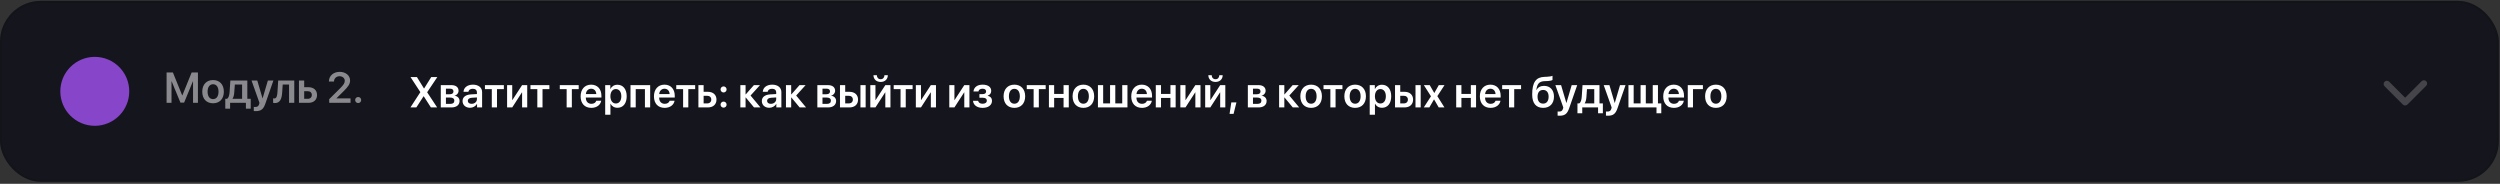
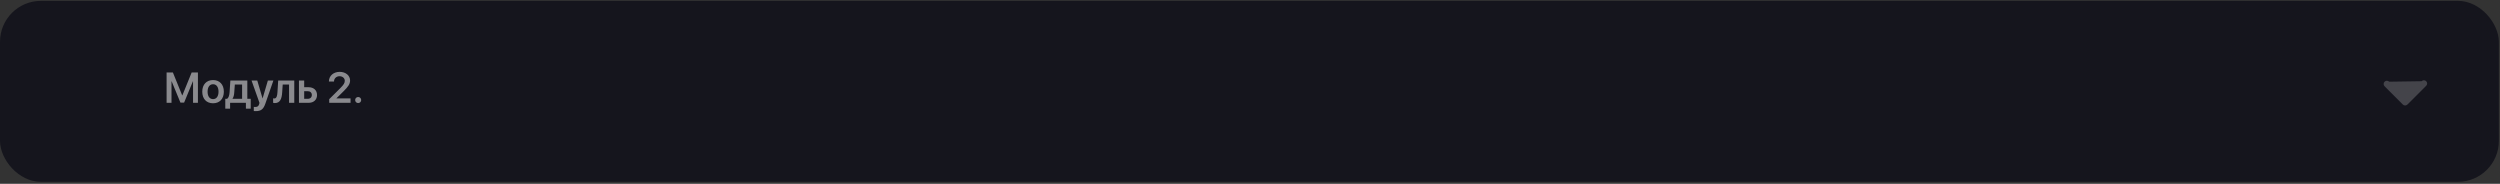
<svg xmlns="http://www.w3.org/2000/svg" width="1088" height="80" viewBox="0 0 1088 80" fill="none">
  <rect x="0" y="0" width="1088" height="80" fill="#333333" stroke="none" />
  <rect y="0.375" width="1087.5" height="78.75" rx="17.812" fill="#15151D" />
-   <rect x="0.469" y="0.844" width="1086.56" height="77.812" rx="17.344" stroke="black" stroke-opacity="0.12" stroke-width="0.938" />
-   <circle cx="41.25" cy="39.75" r="15" fill="#8745C9" />
  <path opacity="0.5" d="M86.136 44.75H84.013V35.375H83.948L80.131 44.64H78.519L74.701 35.375H74.638V44.75H72.504V31.539H75.242L79.288 41.509H79.362L83.408 31.539H86.136V44.75ZM92.719 44.942C89.872 44.942 88.022 43.047 88.022 39.898C88.022 36.767 89.89 34.844 92.719 34.844C95.548 34.844 97.416 36.757 97.416 39.898C97.416 43.047 95.566 44.942 92.719 44.942ZM92.719 43.139C94.166 43.139 95.1 41.967 95.1 39.898C95.1 37.838 94.166 36.657 92.719 36.657C91.282 36.657 90.339 37.838 90.339 39.898C90.339 41.967 91.273 43.139 92.719 43.139ZM105.363 42.992V36.794H102.195L101.948 40.227C101.874 41.326 101.655 42.278 101.206 42.919V42.992H105.363ZM100.135 47.286H98.047V42.992H98.817C99.531 42.571 99.824 41.417 99.915 40.108L100.254 35.045H107.633V42.992H109.107V47.286H107.02V44.75H100.135V47.286ZM111.35 48.357C111.222 48.357 110.572 48.348 110.453 48.321V46.517C110.572 46.544 110.975 46.554 111.112 46.554C112.055 46.554 112.54 46.197 112.797 45.299C112.797 45.272 112.934 44.787 112.925 44.759L109.473 35.045H111.964L114.252 42.809H114.289L116.578 35.045H118.976L115.47 45.135C114.637 47.542 113.566 48.357 111.35 48.357ZM122.803 40.227C122.62 43.038 121.888 44.851 119.608 44.851C119.251 44.851 118.986 44.787 118.867 44.741V42.782C118.958 42.809 119.15 42.855 119.407 42.855C120.35 42.855 120.661 41.72 120.753 40.108L121.064 35.045H128.068V44.75H125.797V36.803H123.032L122.803 40.227ZM133.964 39.687H132.38V43.001H133.964C135.026 43.001 135.712 42.333 135.712 41.344C135.712 40.346 135.016 39.687 133.964 39.687ZM130.109 44.75V35.045H132.38V37.957H134.257C136.518 37.957 137.974 39.275 137.974 41.353C137.974 43.432 136.518 44.75 134.257 44.75H130.109ZM143.146 35.457C143.146 33.022 145.096 31.273 147.834 31.273C150.471 31.273 152.357 32.885 152.357 35.027C152.357 36.602 151.423 37.792 149.692 39.541L146.424 42.773V42.818H152.558V44.75H143.275V43.157L148.136 38.323C149.637 36.794 150.049 36.117 150.049 35.128C150.049 34.038 149.07 33.169 147.761 33.169C146.387 33.169 145.362 34.139 145.362 35.448V35.485H143.146V35.457ZM155.881 44.851C155.14 44.851 154.563 44.274 154.563 43.532C154.563 42.8 155.14 42.214 155.881 42.214C156.614 42.214 157.191 42.8 157.191 43.532C157.191 44.274 156.614 44.851 155.881 44.851Z" fill="white" />
-   <path d="M178.619 46.75L182.922 40.131V40.067L178.656 33.539H181.448L184.506 38.501H184.579L187.674 33.539H190.32L185.916 40.122V40.186L190.247 46.75H187.527L184.415 41.898H184.341L181.192 46.75H178.619ZM195.905 38.593H194.064V41.01H195.731C196.793 41.01 197.342 40.589 197.342 39.783C197.342 39.023 196.829 38.593 195.905 38.593ZM195.868 42.456H194.064V45.203H196.051C197.131 45.203 197.726 44.718 197.726 43.83C197.726 42.923 197.095 42.456 195.868 42.456ZM191.83 46.75V37.045H196.436C198.395 37.045 199.567 37.97 199.567 39.508C199.567 40.524 198.825 41.431 197.864 41.596V41.669C199.136 41.834 199.997 42.731 199.997 43.949C199.997 45.66 198.66 46.75 196.509 46.75H191.83ZM205.234 45.184C206.525 45.184 207.559 44.324 207.559 43.152V42.41L205.316 42.548C204.218 42.621 203.586 43.115 203.586 43.884C203.586 44.681 204.245 45.184 205.234 45.184ZM204.547 46.906C202.67 46.906 201.306 45.725 201.306 43.976C201.306 42.255 202.634 41.22 204.996 41.074L207.559 40.927V40.231C207.559 39.215 206.873 38.629 205.746 38.629C204.666 38.629 203.979 39.151 203.833 39.957H201.718C201.819 38.144 203.366 36.844 205.838 36.844C208.246 36.844 209.811 38.117 209.811 40.067V46.75H207.614V45.203H207.568C207.01 46.256 205.792 46.906 204.547 46.906ZM219.278 37.045V38.803H216.293V46.75H214.032V38.803H211.047V37.045H219.278ZM222.922 46.75H220.688V37.045H222.922V43.527H222.995L227.216 37.045H229.449V46.75H227.216V40.222H227.142L222.922 46.75ZM239.09 37.045V38.803H236.105V46.75H233.844V38.803H230.859V37.045H239.09ZM251.852 37.045V38.803H248.868V46.75H246.606V38.803H243.622V37.045H251.852ZM257.272 38.611C255.991 38.611 255.066 39.591 254.974 40.946H259.506C259.46 39.572 258.582 38.611 257.272 38.611ZM259.515 43.848H261.649C261.356 45.679 259.653 46.942 257.355 46.942C254.443 46.942 252.686 45.029 252.686 41.934C252.686 38.867 254.462 36.844 257.263 36.844C260.019 36.844 261.74 38.757 261.74 41.705V42.447H254.956V42.584C254.956 44.141 255.908 45.184 257.401 45.184C258.463 45.184 259.268 44.653 259.515 43.848ZM268.707 36.881C271.17 36.881 272.736 38.794 272.736 41.898C272.736 44.992 271.179 46.906 268.744 46.906C267.334 46.906 266.235 46.228 265.704 45.139H265.659V49.945H263.379V37.045H265.604V38.721H265.649C266.199 37.595 267.297 36.881 268.707 36.881ZM268.011 45.038C269.485 45.038 270.401 43.82 270.401 41.898C270.401 39.984 269.485 38.757 268.011 38.757C266.592 38.757 265.649 40.012 265.64 41.898C265.649 43.802 266.592 45.038 268.011 45.038ZM280.673 46.75V38.803H276.663V46.75H274.393V37.045H282.953V46.75H280.673ZM289.188 38.611C287.906 38.611 286.981 39.591 286.89 40.946H291.422C291.376 39.572 290.497 38.611 289.188 38.611ZM291.431 43.848H293.564C293.271 45.679 291.568 46.942 289.27 46.942C286.359 46.942 284.601 45.029 284.601 41.934C284.601 38.867 286.377 36.844 289.178 36.844C291.934 36.844 293.655 38.757 293.655 41.705V42.447H286.871V42.584C286.871 44.141 287.823 45.184 289.316 45.184C290.378 45.184 291.183 44.653 291.431 43.848ZM302.536 37.045V38.803H299.551V46.75H297.29V38.803H294.305V37.045H302.536ZM307.8 41.687H306.216V45.001H307.8C308.862 45.001 309.549 44.333 309.549 43.344C309.549 42.346 308.853 41.687 307.8 41.687ZM303.946 46.75V37.045H306.216V39.957H308.093C310.355 39.957 311.81 41.275 311.81 43.353C311.81 45.432 310.355 46.75 308.093 46.75H303.946ZM314.905 46.851C314.163 46.851 313.586 46.274 313.586 45.532C313.586 44.8 314.163 44.214 314.905 44.214C315.637 44.214 316.214 44.8 316.214 45.532C316.214 46.274 315.637 46.851 314.905 46.851ZM314.905 40.241C314.163 40.241 313.586 39.655 313.586 38.922C313.586 38.19 314.163 37.604 314.905 37.604C315.637 37.604 316.214 38.19 316.214 38.922C316.214 39.655 315.637 40.241 314.905 40.241ZM326.642 41.577L330.945 46.75H328.152L324.545 42.41H324.472V46.75H322.202V37.045H324.472V41.092H324.545L328.098 37.045H330.753L326.642 41.577ZM335.477 45.184C336.768 45.184 337.802 44.324 337.802 43.152V42.41L335.559 42.548C334.46 42.621 333.829 43.115 333.829 43.884C333.829 44.681 334.488 45.184 335.477 45.184ZM334.79 46.906C332.913 46.906 331.549 45.725 331.549 43.976C331.549 42.255 332.877 41.22 335.239 41.074L337.802 40.927V40.231C337.802 39.215 337.115 38.629 335.989 38.629C334.909 38.629 334.222 39.151 334.076 39.957H331.961C332.062 38.144 333.609 36.844 336.081 36.844C338.489 36.844 340.054 38.117 340.054 40.067V46.75H337.857V45.203H337.811C337.253 46.256 336.035 46.906 334.79 46.906ZM346.49 41.577L350.793 46.75H348.001L344.394 42.41H344.321V46.75H342.05V37.045H344.321V41.092H344.394L347.946 37.045H350.601L346.49 41.577ZM359.784 38.593H357.944V41.01H359.61C360.672 41.01 361.221 40.589 361.221 39.783C361.221 39.023 360.709 38.593 359.784 38.593ZM359.747 42.456H357.944V45.203H359.93C361.011 45.203 361.606 44.718 361.606 43.83C361.606 42.923 360.974 42.456 359.747 42.456ZM355.71 46.75V37.045H360.315C362.274 37.045 363.446 37.97 363.446 39.508C363.446 40.524 362.704 41.431 361.743 41.596V41.669C363.016 41.834 363.876 42.731 363.876 43.949C363.876 45.66 362.54 46.75 360.388 46.75H355.71ZM374.469 46.75V37.045H376.73V46.75H374.469ZM369.415 41.687H367.831V45.001H369.415C370.477 45.001 371.164 44.333 371.164 43.344C371.164 42.346 370.468 41.687 369.415 41.687ZM365.561 46.75V37.045H367.831V39.957H369.708C371.97 39.957 373.425 41.275 373.425 43.353C373.425 45.432 371.97 46.75 369.708 46.75H365.561ZM380.997 46.75H378.763V37.045H380.997V43.527H381.07L385.291 37.045H387.524V46.75H385.291V40.222H385.217L380.997 46.75ZM380.136 32.715H381.601C381.61 33.731 382.251 34.482 383.258 34.482C384.265 34.482 384.906 33.731 384.915 32.715H386.38C386.38 34.482 385.126 35.663 383.258 35.663C381.39 35.663 380.136 34.482 380.136 32.715ZM397.165 37.045V38.803H394.18V46.75H391.919V38.803H388.934V37.045H397.165ZM400.809 46.75H398.575V37.045H400.809V43.527H400.882L405.103 37.045H407.336V46.75H405.103V40.222H405.029L400.809 46.75ZM415.366 46.75H413.132V37.045H415.366V43.527H415.439L419.659 37.045H421.893V46.75H419.659V40.222H419.586L415.366 46.75ZM427.625 46.942C425.235 46.942 423.633 45.779 423.45 43.866H425.665C425.867 44.699 426.562 45.148 427.625 45.148C428.796 45.148 429.456 44.608 429.456 43.82C429.456 42.941 428.842 42.539 427.625 42.539H426.242V40.964H427.579C428.613 40.964 429.153 40.579 429.153 39.792C429.153 39.096 428.65 38.611 427.597 38.611C426.599 38.611 425.94 39.05 425.812 39.801H423.651C423.843 37.97 425.327 36.844 427.597 36.844C430.042 36.844 431.378 37.897 431.378 39.563C431.378 40.543 430.792 41.358 429.858 41.605V41.678C431.076 41.971 431.717 42.767 431.717 43.857C431.717 45.734 430.124 46.942 427.625 46.942ZM441.458 46.942C438.611 46.942 436.761 45.047 436.761 41.898C436.761 38.767 438.629 36.844 441.458 36.844C444.287 36.844 446.155 38.757 446.155 41.898C446.155 45.047 444.305 46.942 441.458 46.942ZM441.458 45.139C442.905 45.139 443.839 43.967 443.839 41.898C443.839 39.838 442.905 38.657 441.458 38.657C440.021 38.657 439.078 39.838 439.078 41.898C439.078 43.967 440.012 45.139 441.458 45.139ZM455.081 37.045V38.803H452.097V46.75H449.835V38.803H446.851V37.045H455.081ZM462.863 46.75V42.63H458.762V46.75H456.491V37.045H458.762V40.872H462.863V37.045H465.134V46.75H462.863ZM471.487 46.942C468.64 46.942 466.791 45.047 466.791 41.898C466.791 38.767 468.658 36.844 471.487 36.844C474.316 36.844 476.184 38.757 476.184 41.898C476.184 45.047 474.335 46.942 471.487 46.942ZM471.487 45.139C472.934 45.139 473.868 43.967 473.868 41.898C473.868 39.838 472.934 38.657 471.487 38.657C470.05 38.657 469.107 39.838 469.107 41.898C469.107 43.967 470.041 45.139 471.487 45.139ZM477.823 46.75V37.045H480.093V44.992H483.105V37.045H485.376V44.992H488.397V37.045H490.668V46.75H477.823ZM496.902 38.611C495.621 38.611 494.696 39.591 494.604 40.946H499.136C499.091 39.572 498.212 38.611 496.902 38.611ZM499.146 43.848H501.279C500.986 45.679 499.283 46.942 496.985 46.942C494.073 46.942 492.316 45.029 492.316 41.934C492.316 38.867 494.092 36.844 496.893 36.844C499.649 36.844 501.37 38.757 501.37 41.705V42.447H494.586V42.584C494.586 44.141 495.538 45.184 497.031 45.184C498.093 45.184 498.898 44.653 499.146 43.848ZM509.372 46.75V42.63H505.27V46.75H503V37.045H505.27V40.872H509.372V37.045H511.642V46.75H509.372ZM515.927 46.75H513.693V37.045H515.927V43.527H516L520.221 37.045H522.455V46.75H520.221V40.222H520.148L515.927 46.75ZM526.73 46.75H524.496V37.045H526.73V43.527H526.804L531.024 37.045H533.258V46.75H531.024V40.222H530.951L526.73 46.75ZM525.87 32.715H527.335C527.344 33.731 527.985 34.482 528.992 34.482C529.999 34.482 530.64 33.731 530.649 32.715H532.114C532.114 34.482 530.859 35.663 528.992 35.663C527.124 35.663 525.87 34.482 525.87 32.715ZM536.856 49.542H535.107L535.867 44.571H538.092L536.856 49.542ZM547.137 38.593H545.297V41.01H546.964C548.026 41.01 548.575 40.589 548.575 39.783C548.575 39.023 548.062 38.593 547.137 38.593ZM547.101 42.456H545.297V45.203H547.284C548.364 45.203 548.959 44.718 548.959 43.83C548.959 42.923 548.328 42.456 547.101 42.456ZM543.063 46.75V37.045H547.668C549.628 37.045 550.8 37.97 550.8 39.508C550.8 40.524 550.058 41.431 549.097 41.596V41.669C550.369 41.834 551.23 42.731 551.23 43.949C551.23 45.66 549.893 46.75 547.742 46.75H543.063ZM561.108 41.577L565.411 46.75H562.619L559.012 42.41H558.939V46.75H556.668V37.045H558.939V41.092H559.012L562.564 37.045H565.219L561.108 41.577ZM570.602 46.942C567.755 46.942 565.906 45.047 565.906 41.898C565.906 38.767 567.773 36.844 570.602 36.844C573.431 36.844 575.299 38.757 575.299 41.898C575.299 45.047 573.45 46.942 570.602 46.942ZM570.602 45.139C572.049 45.139 572.983 43.967 572.983 41.898C572.983 39.838 572.049 38.657 570.602 38.657C569.165 38.657 568.222 39.838 568.222 41.898C568.222 43.967 569.156 45.139 570.602 45.139ZM584.225 37.045V38.803H581.241V46.75H578.979V38.803H575.995V37.045H584.225ZM589.755 46.942C586.908 46.942 585.059 45.047 585.059 41.898C585.059 38.767 586.926 36.844 589.755 36.844C592.584 36.844 594.452 38.757 594.452 41.898C594.452 45.047 592.603 46.942 589.755 46.942ZM589.755 45.139C591.202 45.139 592.136 43.967 592.136 41.898C592.136 39.838 591.202 38.657 589.755 38.657C588.318 38.657 587.375 39.838 587.375 41.898C587.375 43.967 588.309 45.139 589.755 45.139ZM601.428 36.881C603.891 36.881 605.457 38.794 605.457 41.898C605.457 44.992 603.9 46.906 601.465 46.906C600.055 46.906 598.956 46.228 598.425 45.139H598.38V49.945H596.1V37.045H598.325V38.721H598.37C598.92 37.595 600.018 36.881 601.428 36.881ZM600.732 45.038C602.206 45.038 603.122 43.82 603.122 41.898C603.122 39.984 602.206 38.757 600.732 38.757C599.313 38.757 598.37 40.012 598.361 41.898C598.37 43.802 599.313 45.038 600.732 45.038ZM616.022 46.75V37.045H618.283V46.75H616.022ZM610.968 41.687H609.384V45.001H610.968C612.03 45.001 612.717 44.333 612.717 43.344C612.717 42.346 612.021 41.687 610.968 41.687ZM607.114 46.75V37.045H609.384V39.957H611.261C613.522 39.957 614.978 41.275 614.978 43.353C614.978 45.432 613.522 46.75 611.261 46.75H607.114ZM624.115 43.271H624.069L622.055 46.75H619.629L622.76 41.907L619.656 37.045H622.22L624.179 40.451H624.225L626.157 37.045H628.656L625.534 41.843L628.619 46.75H626.129L624.115 43.271ZM640.109 46.75V42.63H636.008V46.75H633.737V37.045H636.008V40.872H640.109V37.045H642.38V46.75H640.109ZM648.624 38.611C647.342 38.611 646.417 39.591 646.326 40.946H650.858C650.812 39.572 649.933 38.611 648.624 38.611ZM650.867 43.848H653C652.707 45.679 651.004 46.942 648.706 46.942C645.795 46.942 644.037 45.029 644.037 41.934C644.037 38.867 645.813 36.844 648.615 36.844C651.37 36.844 653.091 38.757 653.091 41.705V42.447H646.307V42.584C646.307 44.141 647.26 45.184 648.752 45.184C649.814 45.184 650.62 44.653 650.867 43.848ZM661.972 37.045V38.803H658.987V46.75H656.726V38.803H653.741V37.045H661.972ZM671.585 46.942C668.509 46.942 666.806 44.965 666.806 41.147C666.806 35.727 668.5 33.576 672.125 33.447L673.105 33.42C674.231 33.374 675.293 33.173 675.65 32.98V34.802C675.449 34.986 674.496 35.233 673.242 35.278L672.299 35.306C669.791 35.388 668.948 36.542 668.61 39.169H668.683C669.287 38.007 670.432 37.366 671.979 37.366C674.606 37.366 676.291 39.169 676.291 42.017C676.291 45.065 674.496 46.942 671.585 46.942ZM671.558 45.093C673.068 45.093 673.956 44.003 673.956 42.062C673.956 40.204 673.068 39.142 671.558 39.142C670.038 39.142 669.141 40.204 669.141 42.062C669.141 44.003 670.029 45.093 671.558 45.093ZM678.772 50.357C678.644 50.357 677.994 50.348 677.875 50.321V48.517C677.994 48.544 678.397 48.554 678.534 48.554C679.477 48.554 679.962 48.197 680.219 47.299C680.219 47.272 680.356 46.787 680.347 46.759L676.895 37.045H679.385L681.674 44.809H681.711L684 37.045H686.398L682.892 47.135C682.059 49.542 680.988 50.357 678.772 50.357ZM693.823 44.992V38.794H690.656L690.408 42.227C690.335 43.326 690.115 44.278 689.667 44.919V44.992H693.823ZM688.596 49.286H686.508V44.992H687.277C687.991 44.571 688.284 43.417 688.376 42.108L688.715 37.045H696.094V44.992H697.568V49.286H695.48V46.75H688.596V49.286ZM699.811 50.357C699.683 50.357 699.033 50.348 698.914 50.321V48.517C699.033 48.544 699.435 48.554 699.573 48.554C700.516 48.554 701.001 48.197 701.257 47.299C701.257 47.272 701.395 46.787 701.385 46.759L697.934 37.045H700.424L702.713 44.809H702.75L705.038 37.045H707.437L703.931 47.135C703.098 49.542 702.026 50.357 699.811 50.357ZM722.992 49.286H720.905V46.75H708.701V37.045H710.971V44.992H713.983V37.045H716.254V44.992H719.275V37.045H721.545V44.992H722.992V49.286ZM728.421 38.611C727.139 38.611 726.215 39.591 726.123 40.946H730.655C730.609 39.572 729.73 38.611 728.421 38.611ZM730.664 43.848H732.797C732.504 45.679 730.801 46.942 728.503 46.942C725.592 46.942 723.834 45.029 723.834 41.934C723.834 38.867 725.61 36.844 728.412 36.844C731.168 36.844 732.889 38.757 732.889 41.705V42.447H726.105V42.584C726.105 44.141 727.057 45.184 728.549 45.184C729.611 45.184 730.417 44.653 730.664 43.848ZM741.101 38.803H736.789V46.75H734.518V37.045H741.101V38.803ZM746.75 46.942C743.903 46.942 742.053 45.047 742.053 41.898C742.053 38.767 743.921 36.844 746.75 36.844C749.579 36.844 751.447 38.757 751.447 41.898C751.447 45.047 749.597 46.942 746.75 46.942ZM746.75 45.139C748.196 45.139 749.13 43.967 749.13 41.898C749.13 39.838 748.196 38.657 746.75 38.657C745.312 38.657 744.37 39.838 744.37 41.898C744.37 43.967 745.303 45.139 746.75 45.139Z" fill="white" />
  <g opacity="0.2">
-     <path d="M1037.77 37.541C1037.22 36.991 1037.22 36.101 1037.77 35.552C1038.32 35.003 1039.21 35.003 1039.76 35.552L1046.72 42.515L1053.89 35.345C1054.44 34.796 1055.33 34.796 1055.88 35.345C1056.43 35.895 1056.43 36.785 1055.88 37.334L1047.92 45.289C1047.89 45.325 1047.85 45.36 1047.81 45.391C1047.78 45.428 1047.75 45.464 1047.71 45.498C1047.16 46.047 1046.27 46.047 1045.72 45.498L1037.77 37.541Z" fill="white" />
+     <path d="M1037.77 37.541C1037.22 36.991 1037.22 36.101 1037.77 35.552C1038.32 35.003 1039.21 35.003 1039.76 35.552L1053.89 35.345C1054.44 34.796 1055.33 34.796 1055.88 35.345C1056.43 35.895 1056.43 36.785 1055.88 37.334L1047.92 45.289C1047.89 45.325 1047.85 45.36 1047.81 45.391C1047.78 45.428 1047.75 45.464 1047.71 45.498C1047.16 46.047 1046.27 46.047 1045.72 45.498L1037.77 37.541Z" fill="white" />
  </g>
</svg>